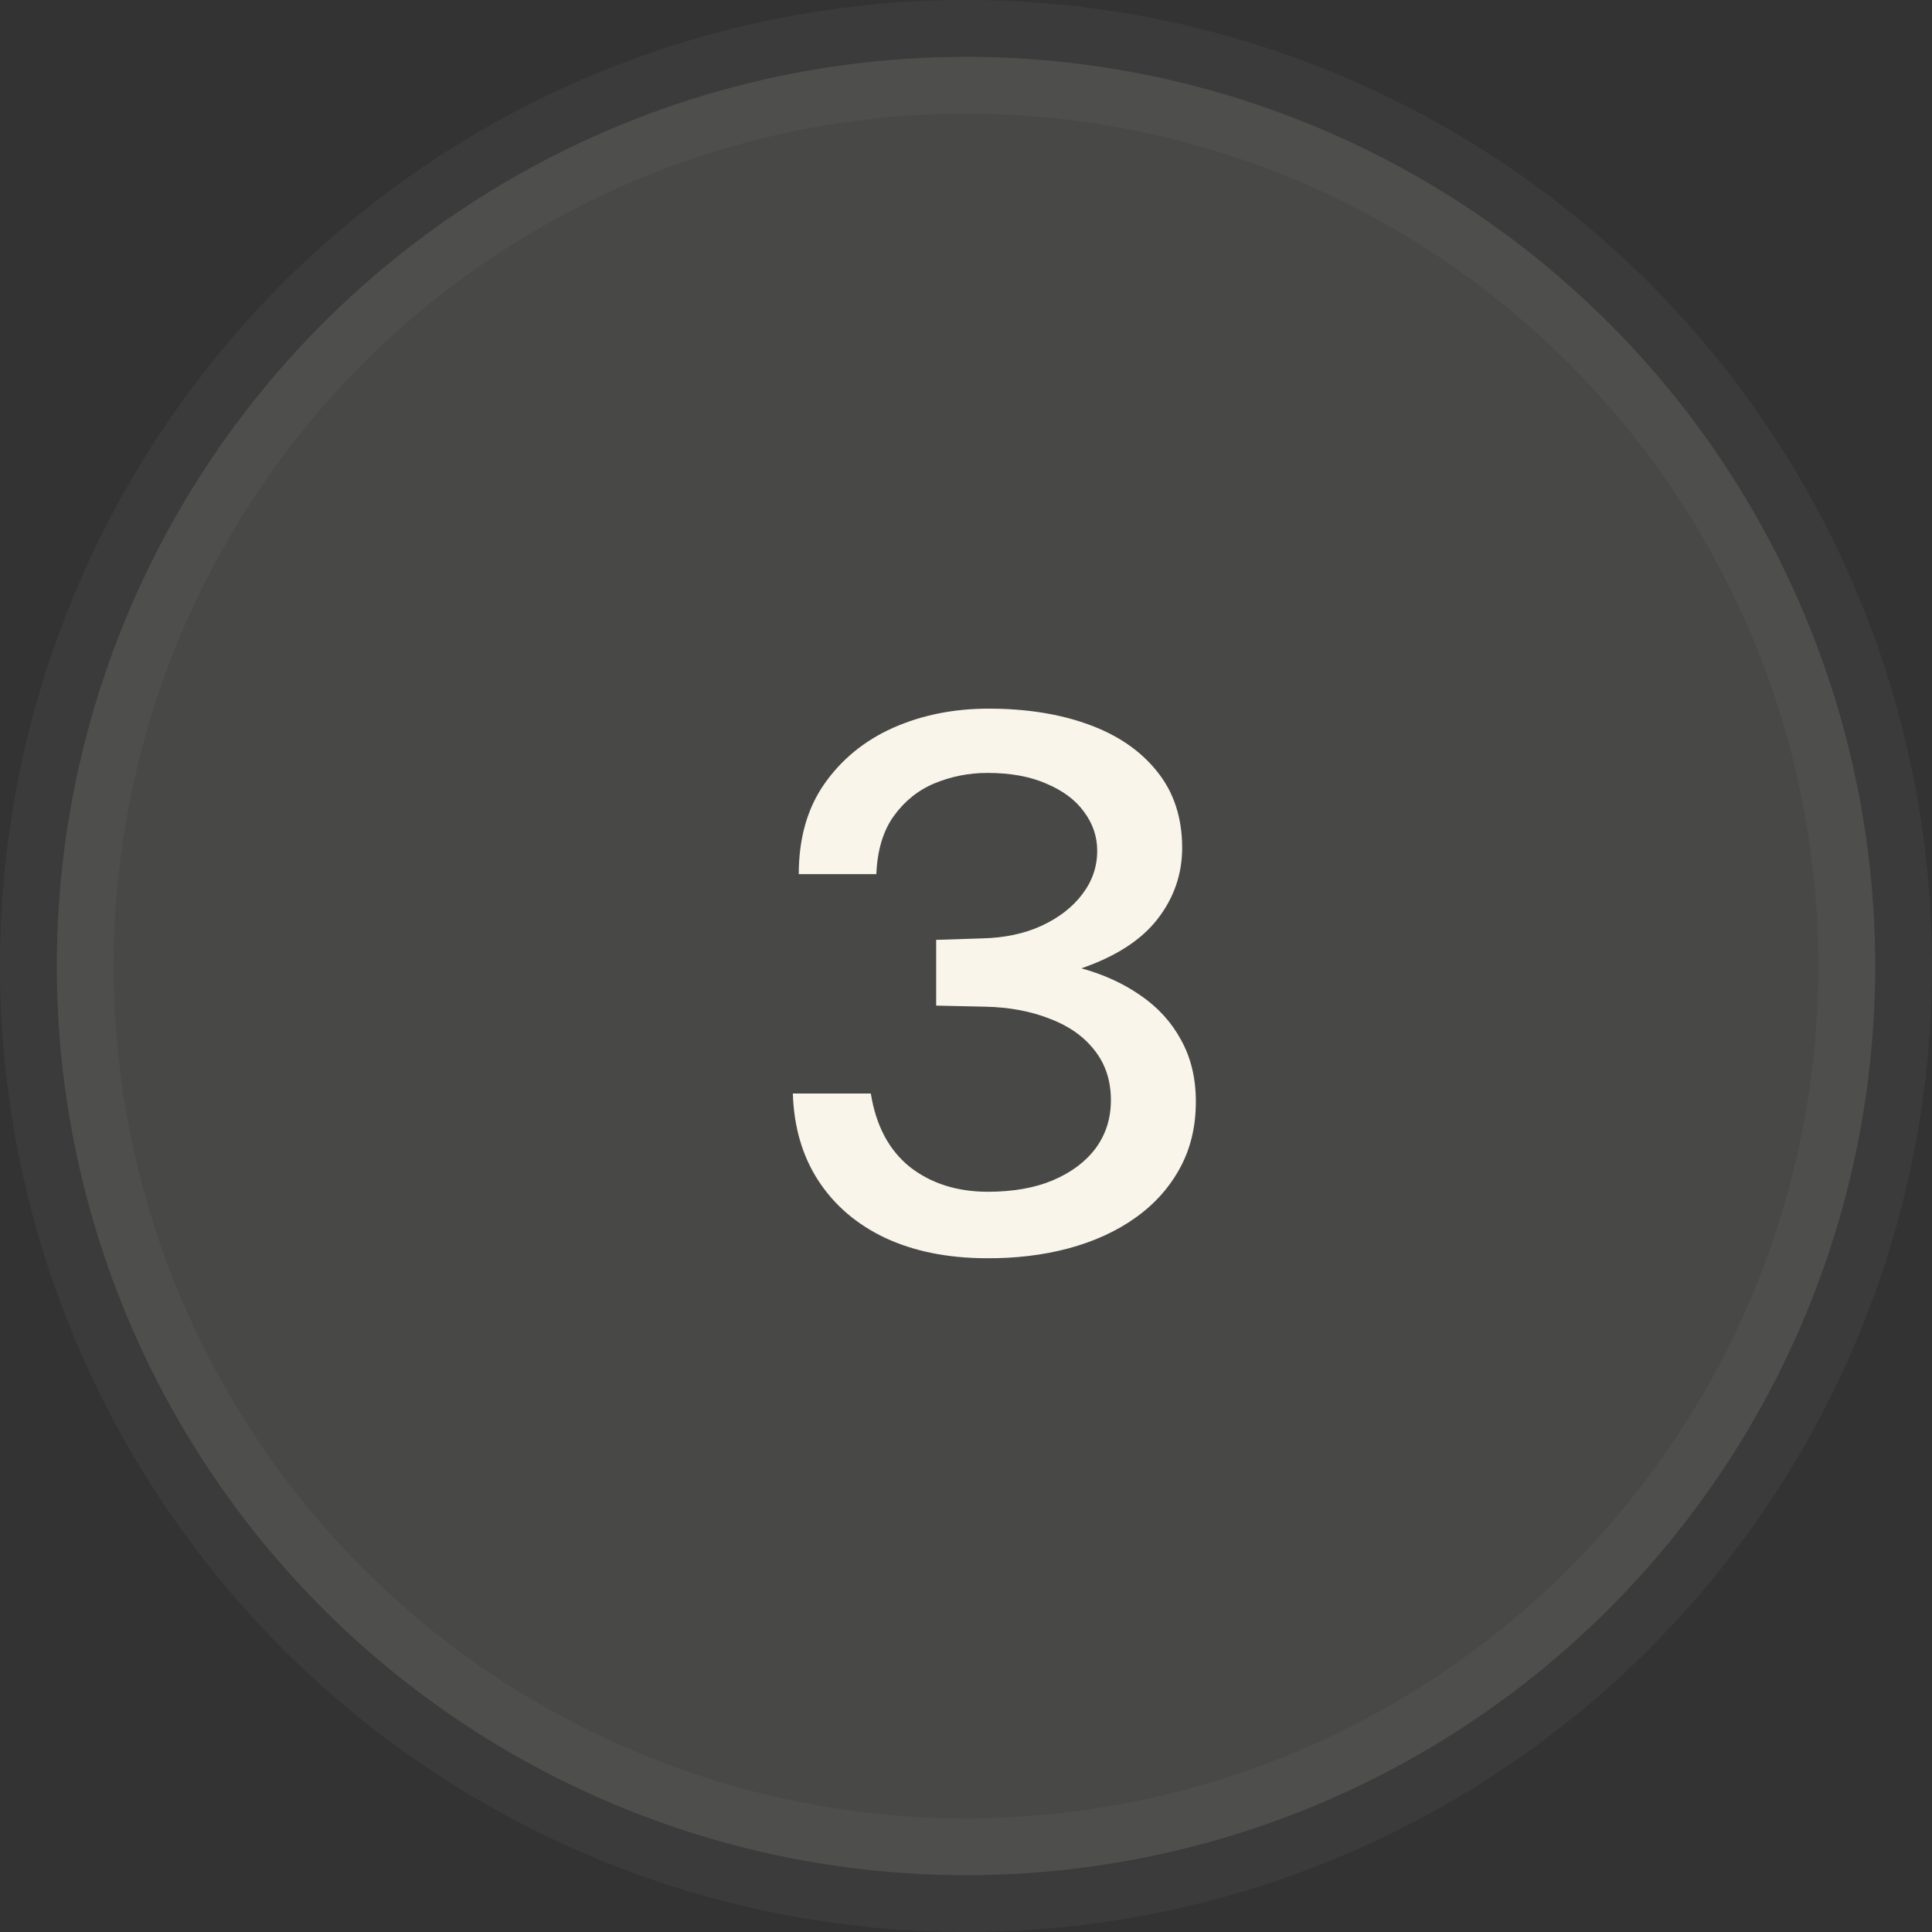
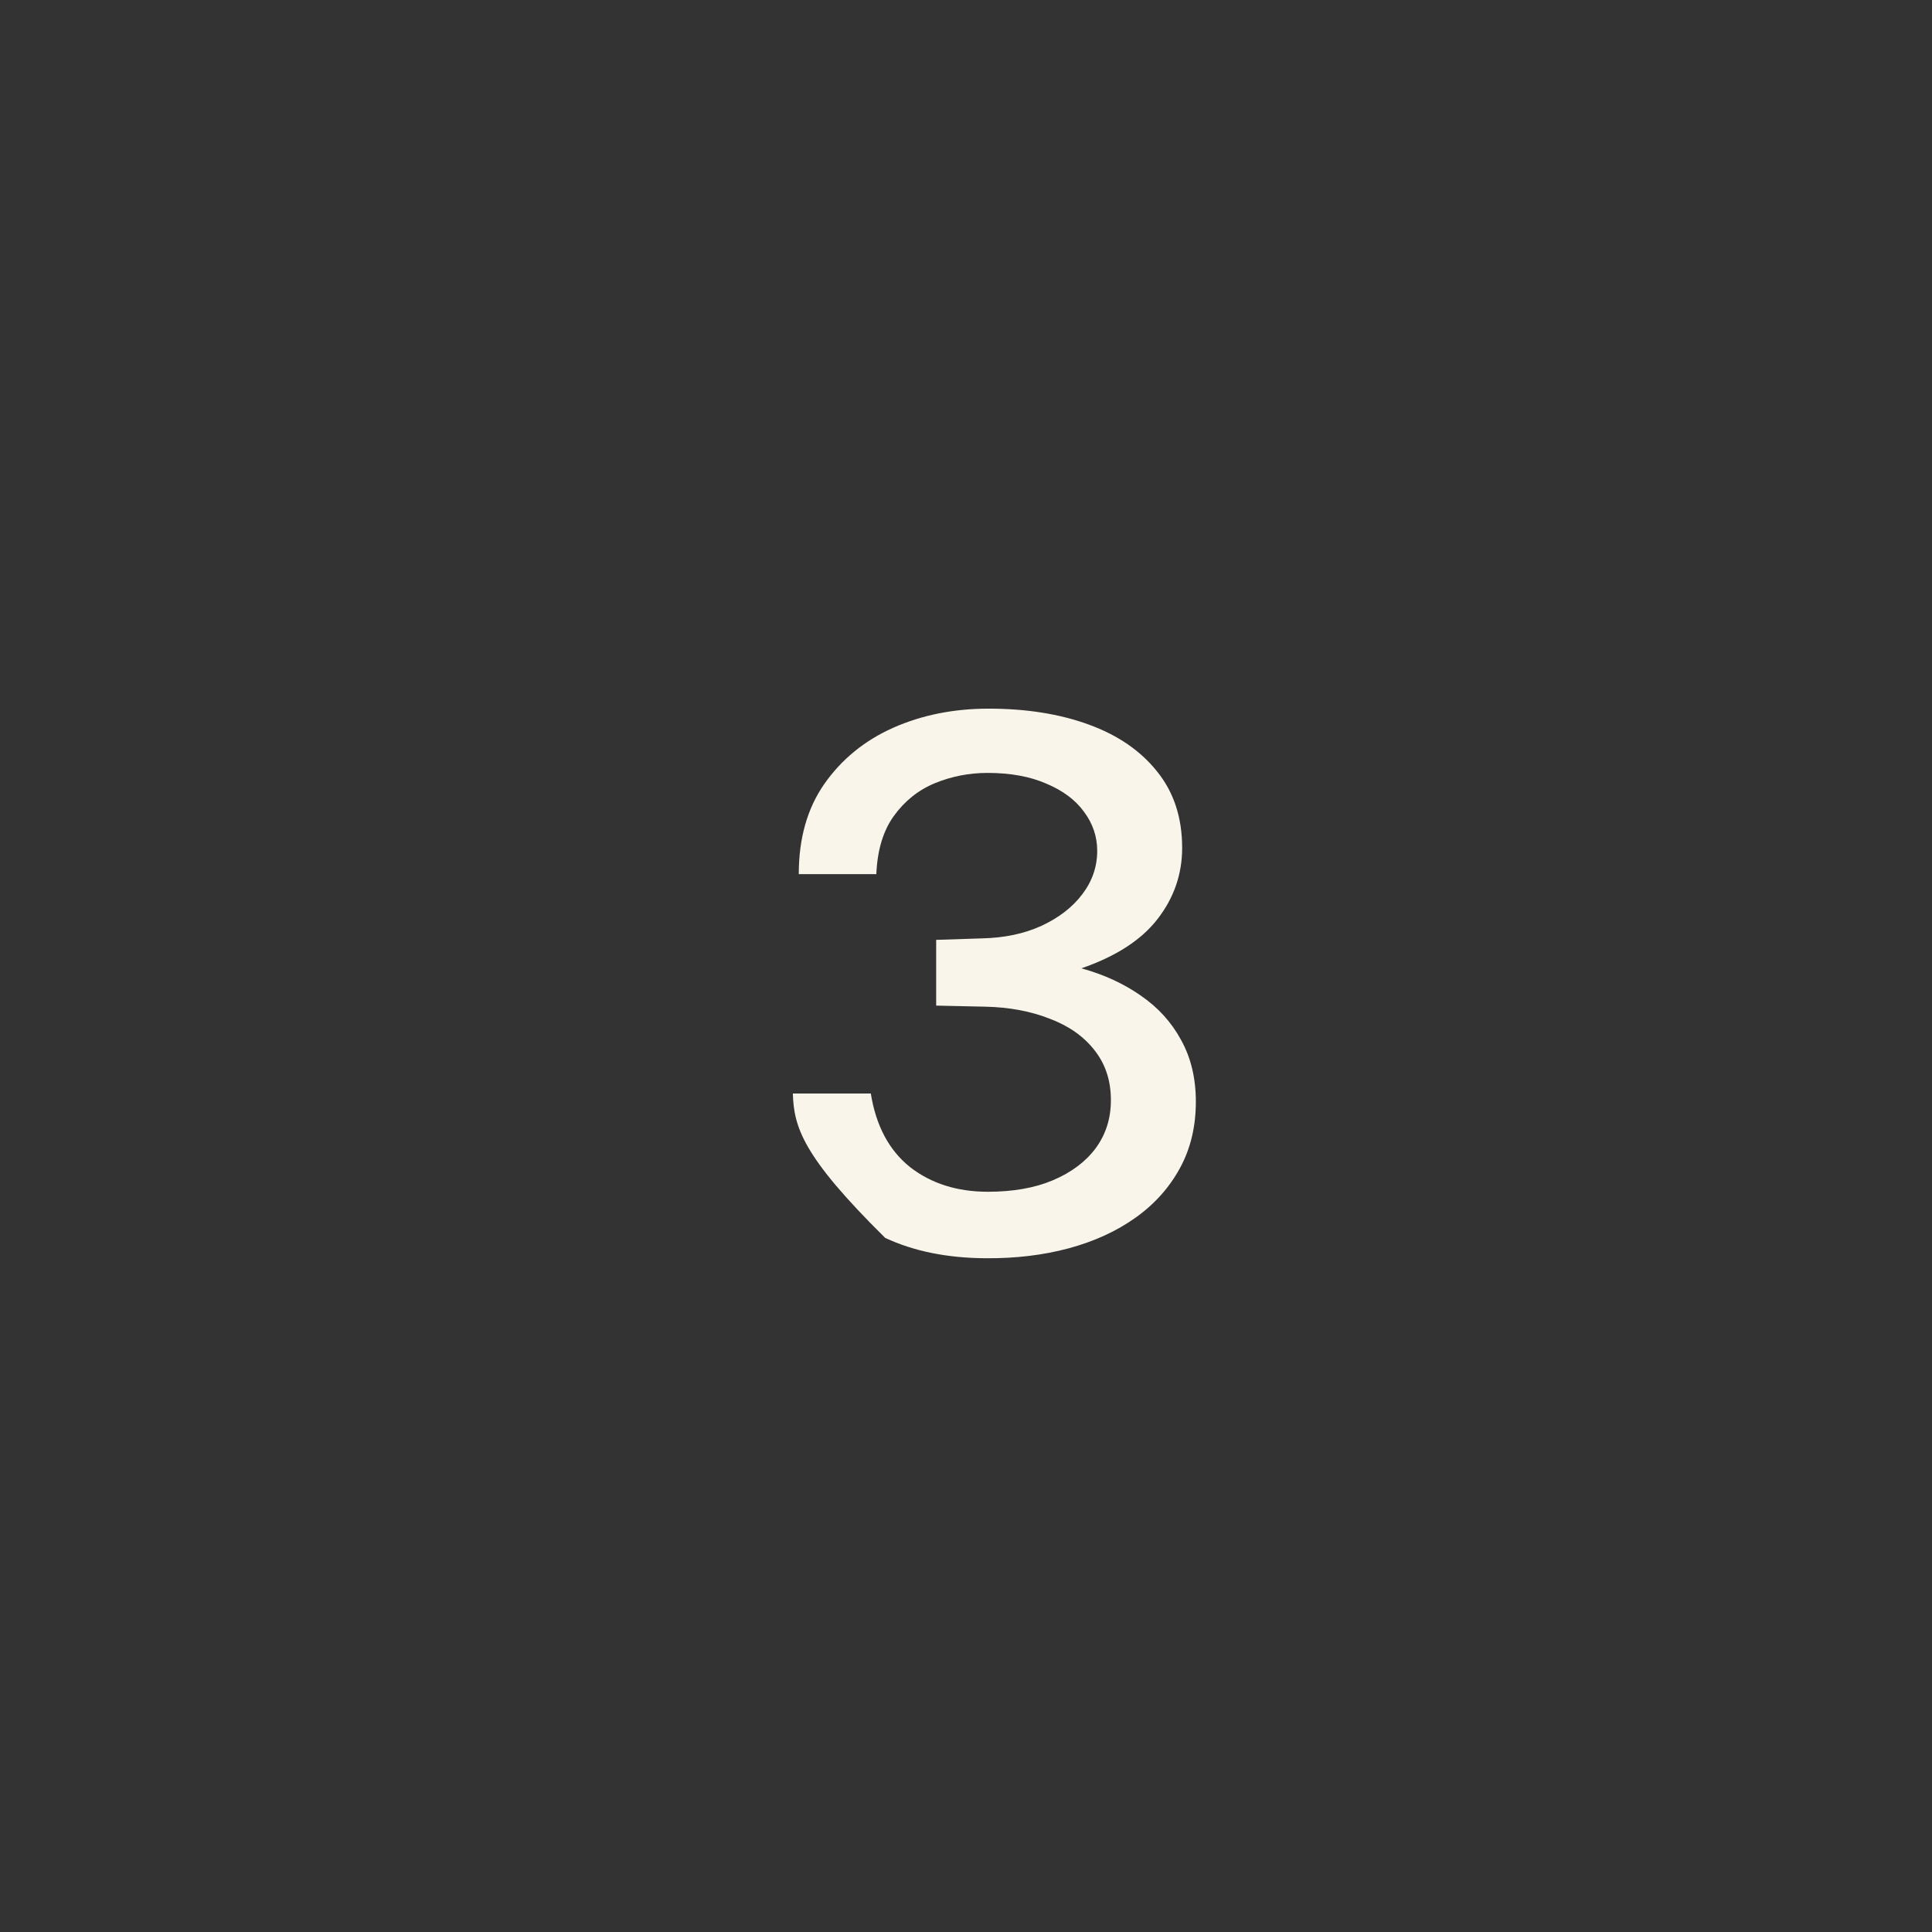
<svg xmlns="http://www.w3.org/2000/svg" width="34" height="34" viewBox="0 0 34 34" fill="none">
  <rect x="0" y="0" width="34" height="34" fill="#333333" stroke="none" />
-   <circle opacity="0.11" cx="17" cy="17" r="16" fill="#FAF5EA" stroke="#848484" stroke-width="2" />
-   <path d="M17.346 22.143C16.67 22.139 16.081 22.02 15.578 21.785C15.076 21.547 14.684 21.211 14.402 20.778C14.12 20.345 13.971 19.833 13.953 19.244H15.325C15.416 19.812 15.646 20.243 16.014 20.538C16.387 20.828 16.844 20.973 17.385 20.973C17.827 20.973 18.209 20.906 18.529 20.771C18.854 20.633 19.106 20.444 19.283 20.206C19.461 19.963 19.55 19.682 19.55 19.361C19.55 19.014 19.452 18.72 19.257 18.477C19.067 18.234 18.802 18.05 18.464 17.924C18.131 17.794 17.756 17.725 17.34 17.716L16.475 17.697V16.54L17.281 16.514C17.676 16.505 18.024 16.432 18.328 16.293C18.636 16.15 18.876 15.964 19.049 15.734C19.223 15.504 19.309 15.251 19.309 14.973C19.309 14.722 19.231 14.492 19.075 14.284C18.924 14.076 18.703 13.912 18.412 13.79C18.126 13.665 17.782 13.602 17.379 13.602C17.054 13.602 16.744 13.663 16.449 13.784C16.159 13.905 15.918 14.098 15.728 14.363C15.541 14.623 15.44 14.963 15.422 15.383H14.057C14.057 14.755 14.207 14.226 14.506 13.797C14.809 13.364 15.212 13.034 15.715 12.809C16.222 12.584 16.783 12.471 17.398 12.471C18.061 12.471 18.648 12.564 19.16 12.751C19.671 12.937 20.072 13.212 20.362 13.576C20.657 13.94 20.804 14.389 20.804 14.921C20.804 15.385 20.659 15.803 20.369 16.176C20.083 16.544 19.637 16.832 19.03 17.041C19.424 17.149 19.773 17.309 20.076 17.521C20.38 17.73 20.616 17.989 20.785 18.302C20.958 18.613 21.045 18.975 21.045 19.387C21.045 19.825 20.952 20.215 20.765 20.557C20.579 20.899 20.319 21.19 19.985 21.428C19.652 21.666 19.259 21.846 18.809 21.968C18.358 22.089 17.871 22.147 17.346 22.143Z" fill="#F9F5EA" />
+   <path d="M17.346 22.143C16.67 22.139 16.081 22.02 15.578 21.785C14.12 20.345 13.971 19.833 13.953 19.244H15.325C15.416 19.812 15.646 20.243 16.014 20.538C16.387 20.828 16.844 20.973 17.385 20.973C17.827 20.973 18.209 20.906 18.529 20.771C18.854 20.633 19.106 20.444 19.283 20.206C19.461 19.963 19.55 19.682 19.55 19.361C19.55 19.014 19.452 18.72 19.257 18.477C19.067 18.234 18.802 18.05 18.464 17.924C18.131 17.794 17.756 17.725 17.34 17.716L16.475 17.697V16.54L17.281 16.514C17.676 16.505 18.024 16.432 18.328 16.293C18.636 16.15 18.876 15.964 19.049 15.734C19.223 15.504 19.309 15.251 19.309 14.973C19.309 14.722 19.231 14.492 19.075 14.284C18.924 14.076 18.703 13.912 18.412 13.79C18.126 13.665 17.782 13.602 17.379 13.602C17.054 13.602 16.744 13.663 16.449 13.784C16.159 13.905 15.918 14.098 15.728 14.363C15.541 14.623 15.44 14.963 15.422 15.383H14.057C14.057 14.755 14.207 14.226 14.506 13.797C14.809 13.364 15.212 13.034 15.715 12.809C16.222 12.584 16.783 12.471 17.398 12.471C18.061 12.471 18.648 12.564 19.16 12.751C19.671 12.937 20.072 13.212 20.362 13.576C20.657 13.94 20.804 14.389 20.804 14.921C20.804 15.385 20.659 15.803 20.369 16.176C20.083 16.544 19.637 16.832 19.03 17.041C19.424 17.149 19.773 17.309 20.076 17.521C20.38 17.73 20.616 17.989 20.785 18.302C20.958 18.613 21.045 18.975 21.045 19.387C21.045 19.825 20.952 20.215 20.765 20.557C20.579 20.899 20.319 21.19 19.985 21.428C19.652 21.666 19.259 21.846 18.809 21.968C18.358 22.089 17.871 22.147 17.346 22.143Z" fill="#F9F5EA" />
</svg>